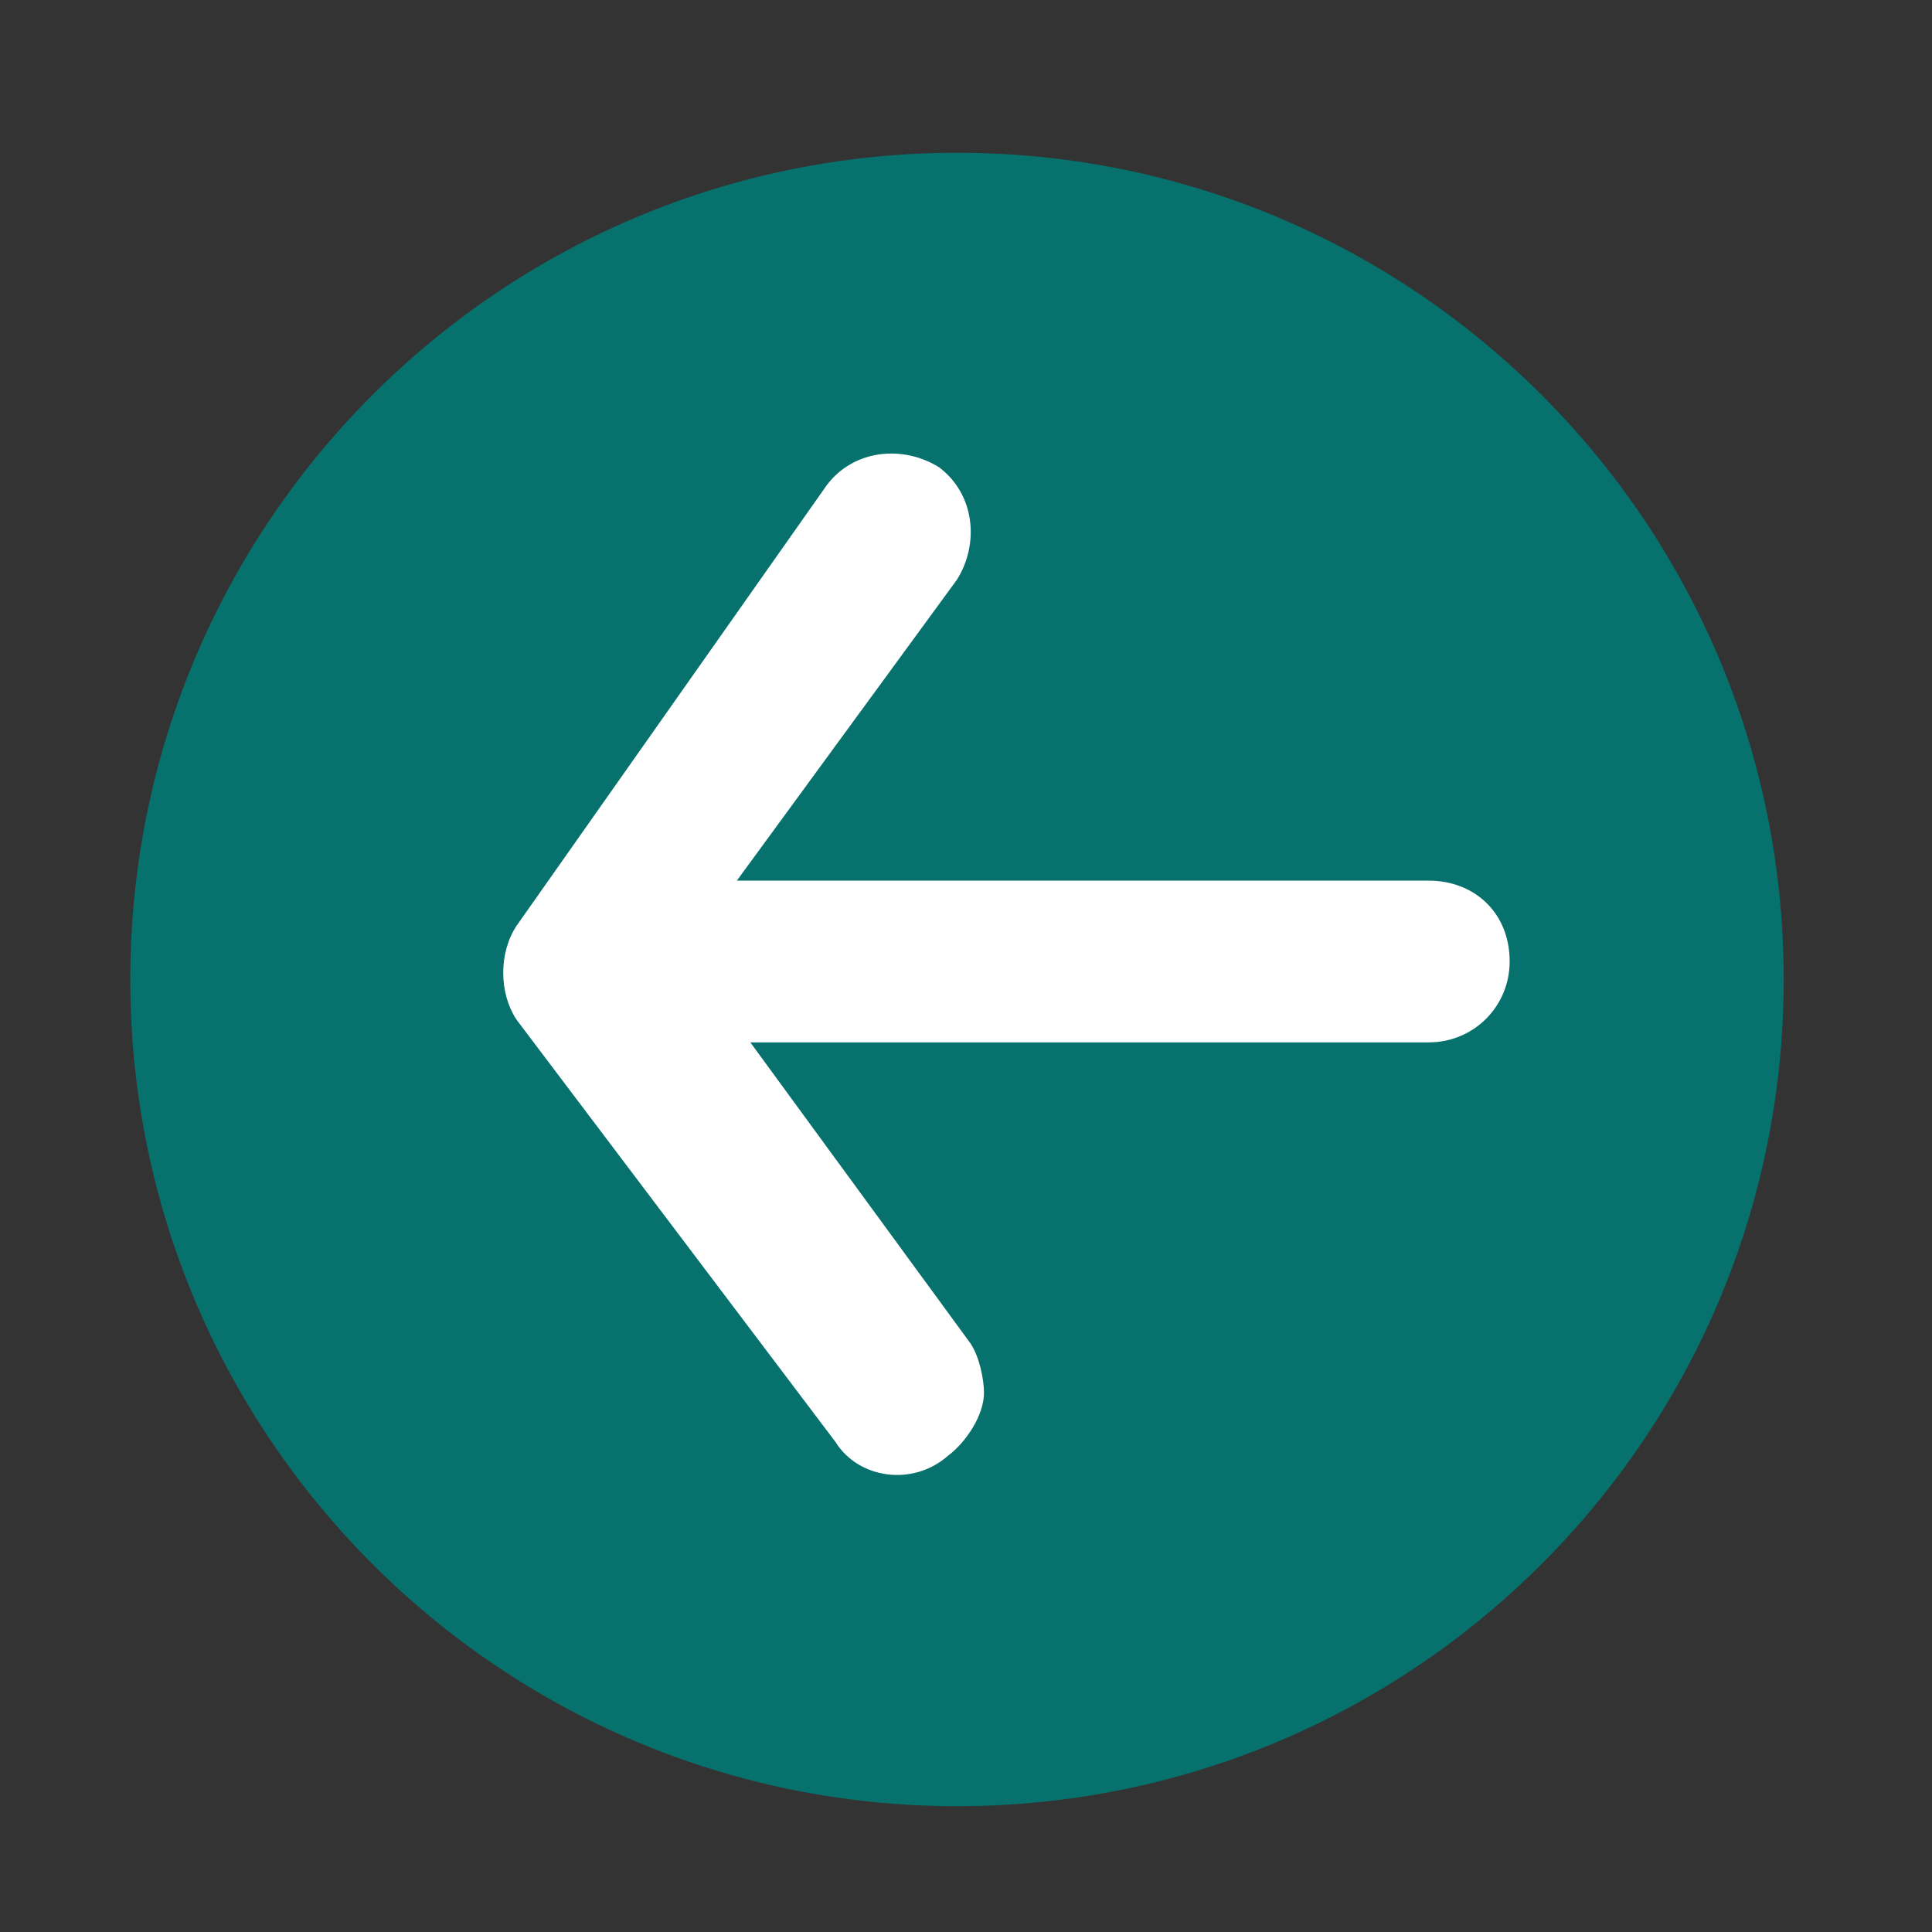
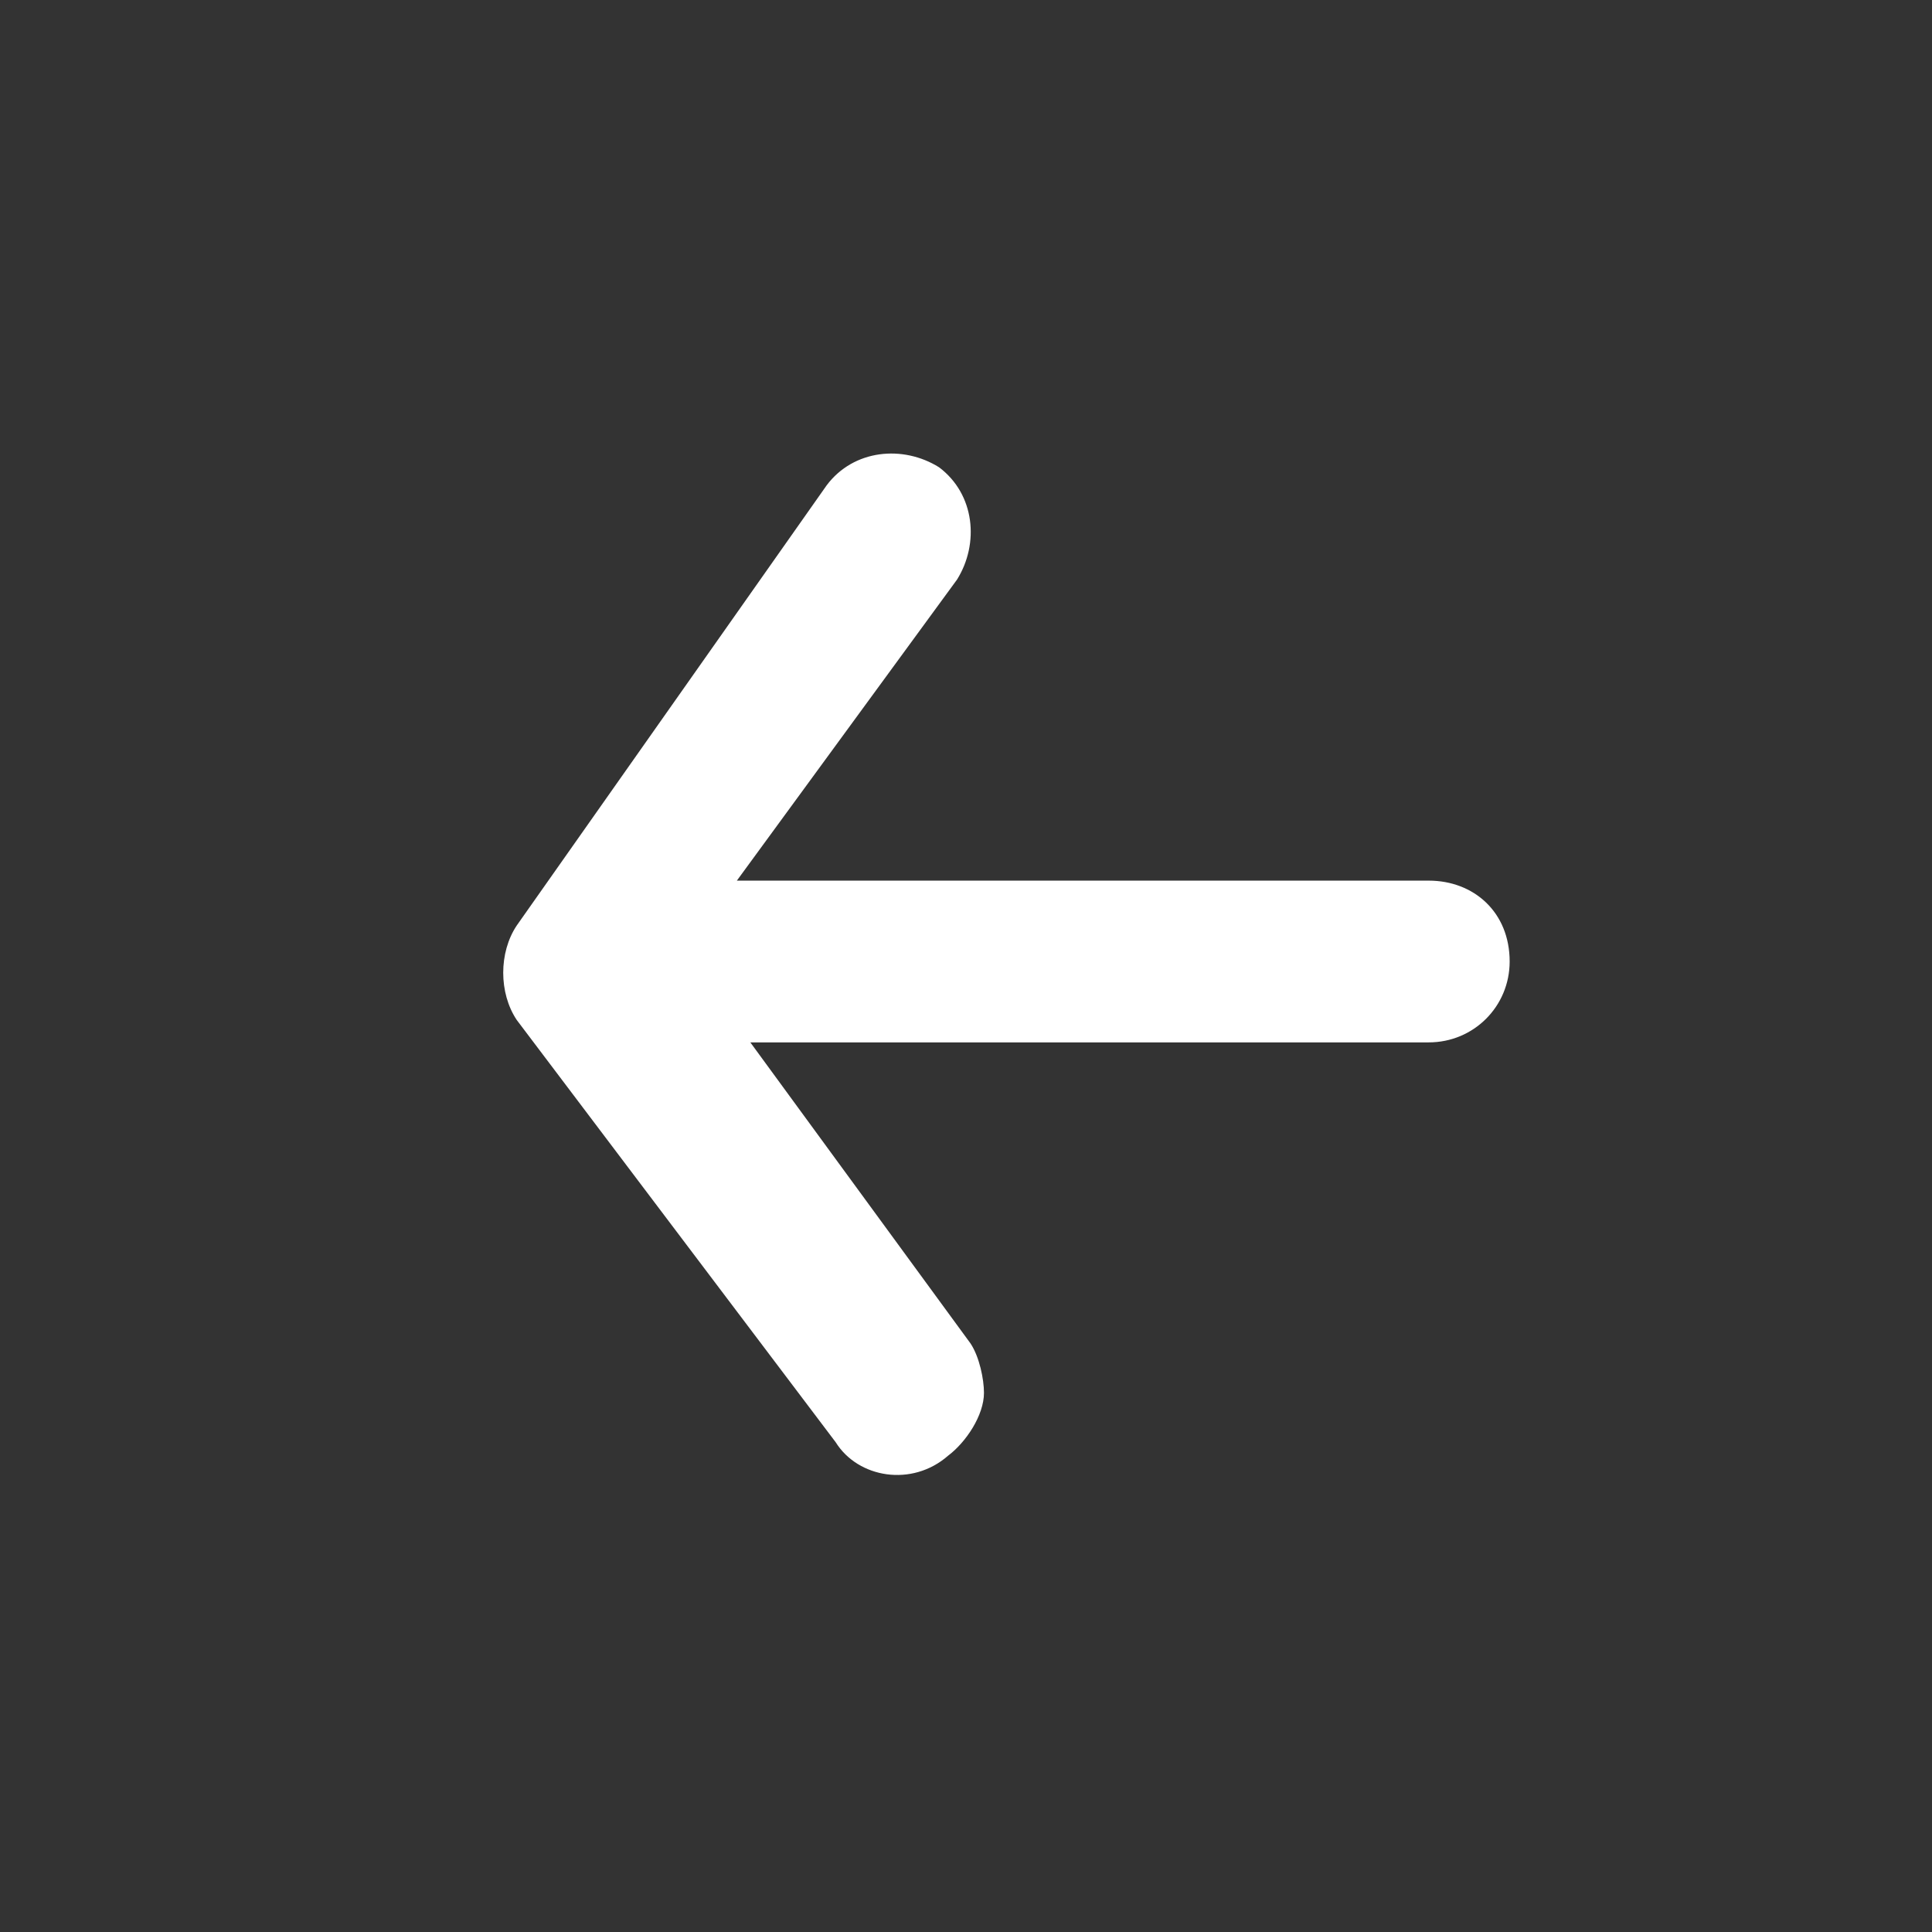
<svg xmlns="http://www.w3.org/2000/svg" width="43" height="43" viewBox="0 0 43 43" fill="none">
  <rect x="0" y="0" width="43" height="43" fill="#333333" stroke="none" />
-   <path d="M21.3 40.2C31.462 40.2 39.7 31.962 39.7 21.8C39.7 11.638 31.462 3.4 21.3 3.4C11.138 3.4 2.9 11.638 2.9 21.8C2.9 31.962 11.138 40.2 21.3 40.2Z" fill="#06716D" />
  <path d="M11.5 20.6C11.1 21.2 11.1 22.1 11.5 22.7L18.6 32.1C19.1 32.9 20.3 33.1 21.1 32.4C21.5 32.1 21.9 31.5 21.9 31C21.9 30.7 21.8 30.2 21.6 29.9L16.7 23.2H31.8C32.8 23.2 33.6 22.4 33.6 21.4C33.6 20.3 32.8 19.6 31.8 19.6H16.4L21.3 12.9C21.8 12.1 21.7 11 20.9 10.4C20.1 9.9 19 10 18.4 10.8L11.5 20.6Z" fill="white" />
</svg>